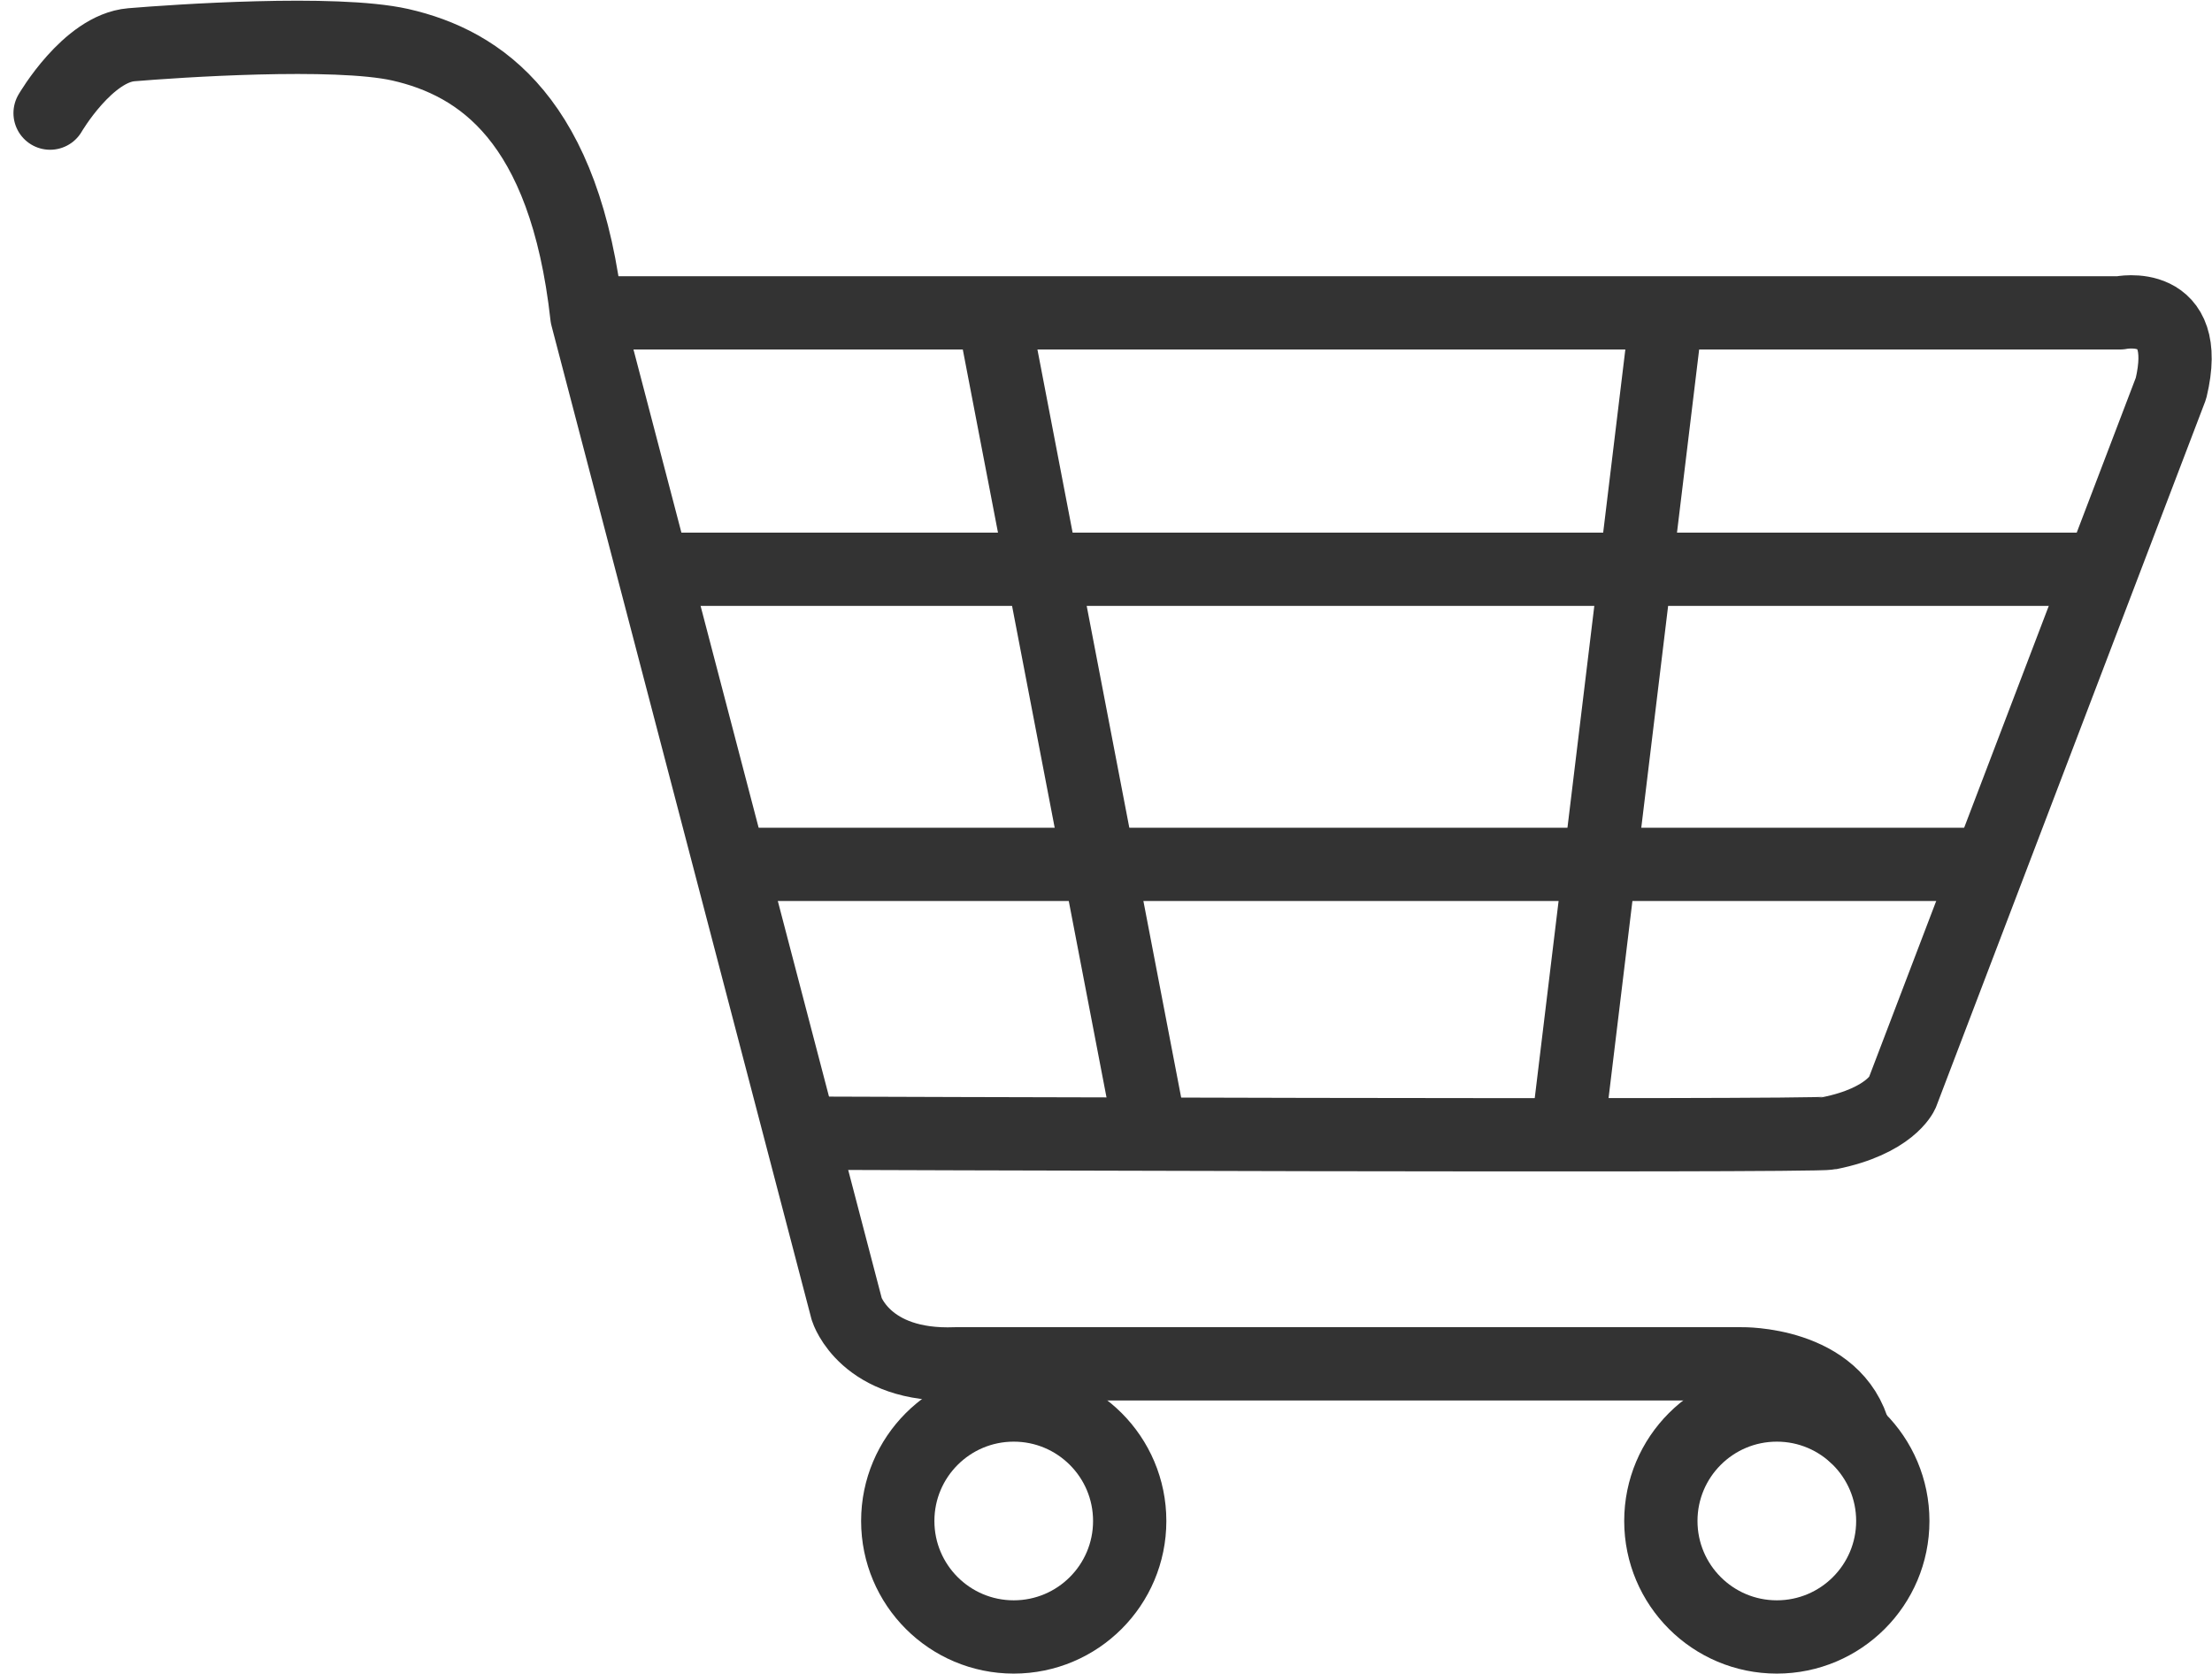
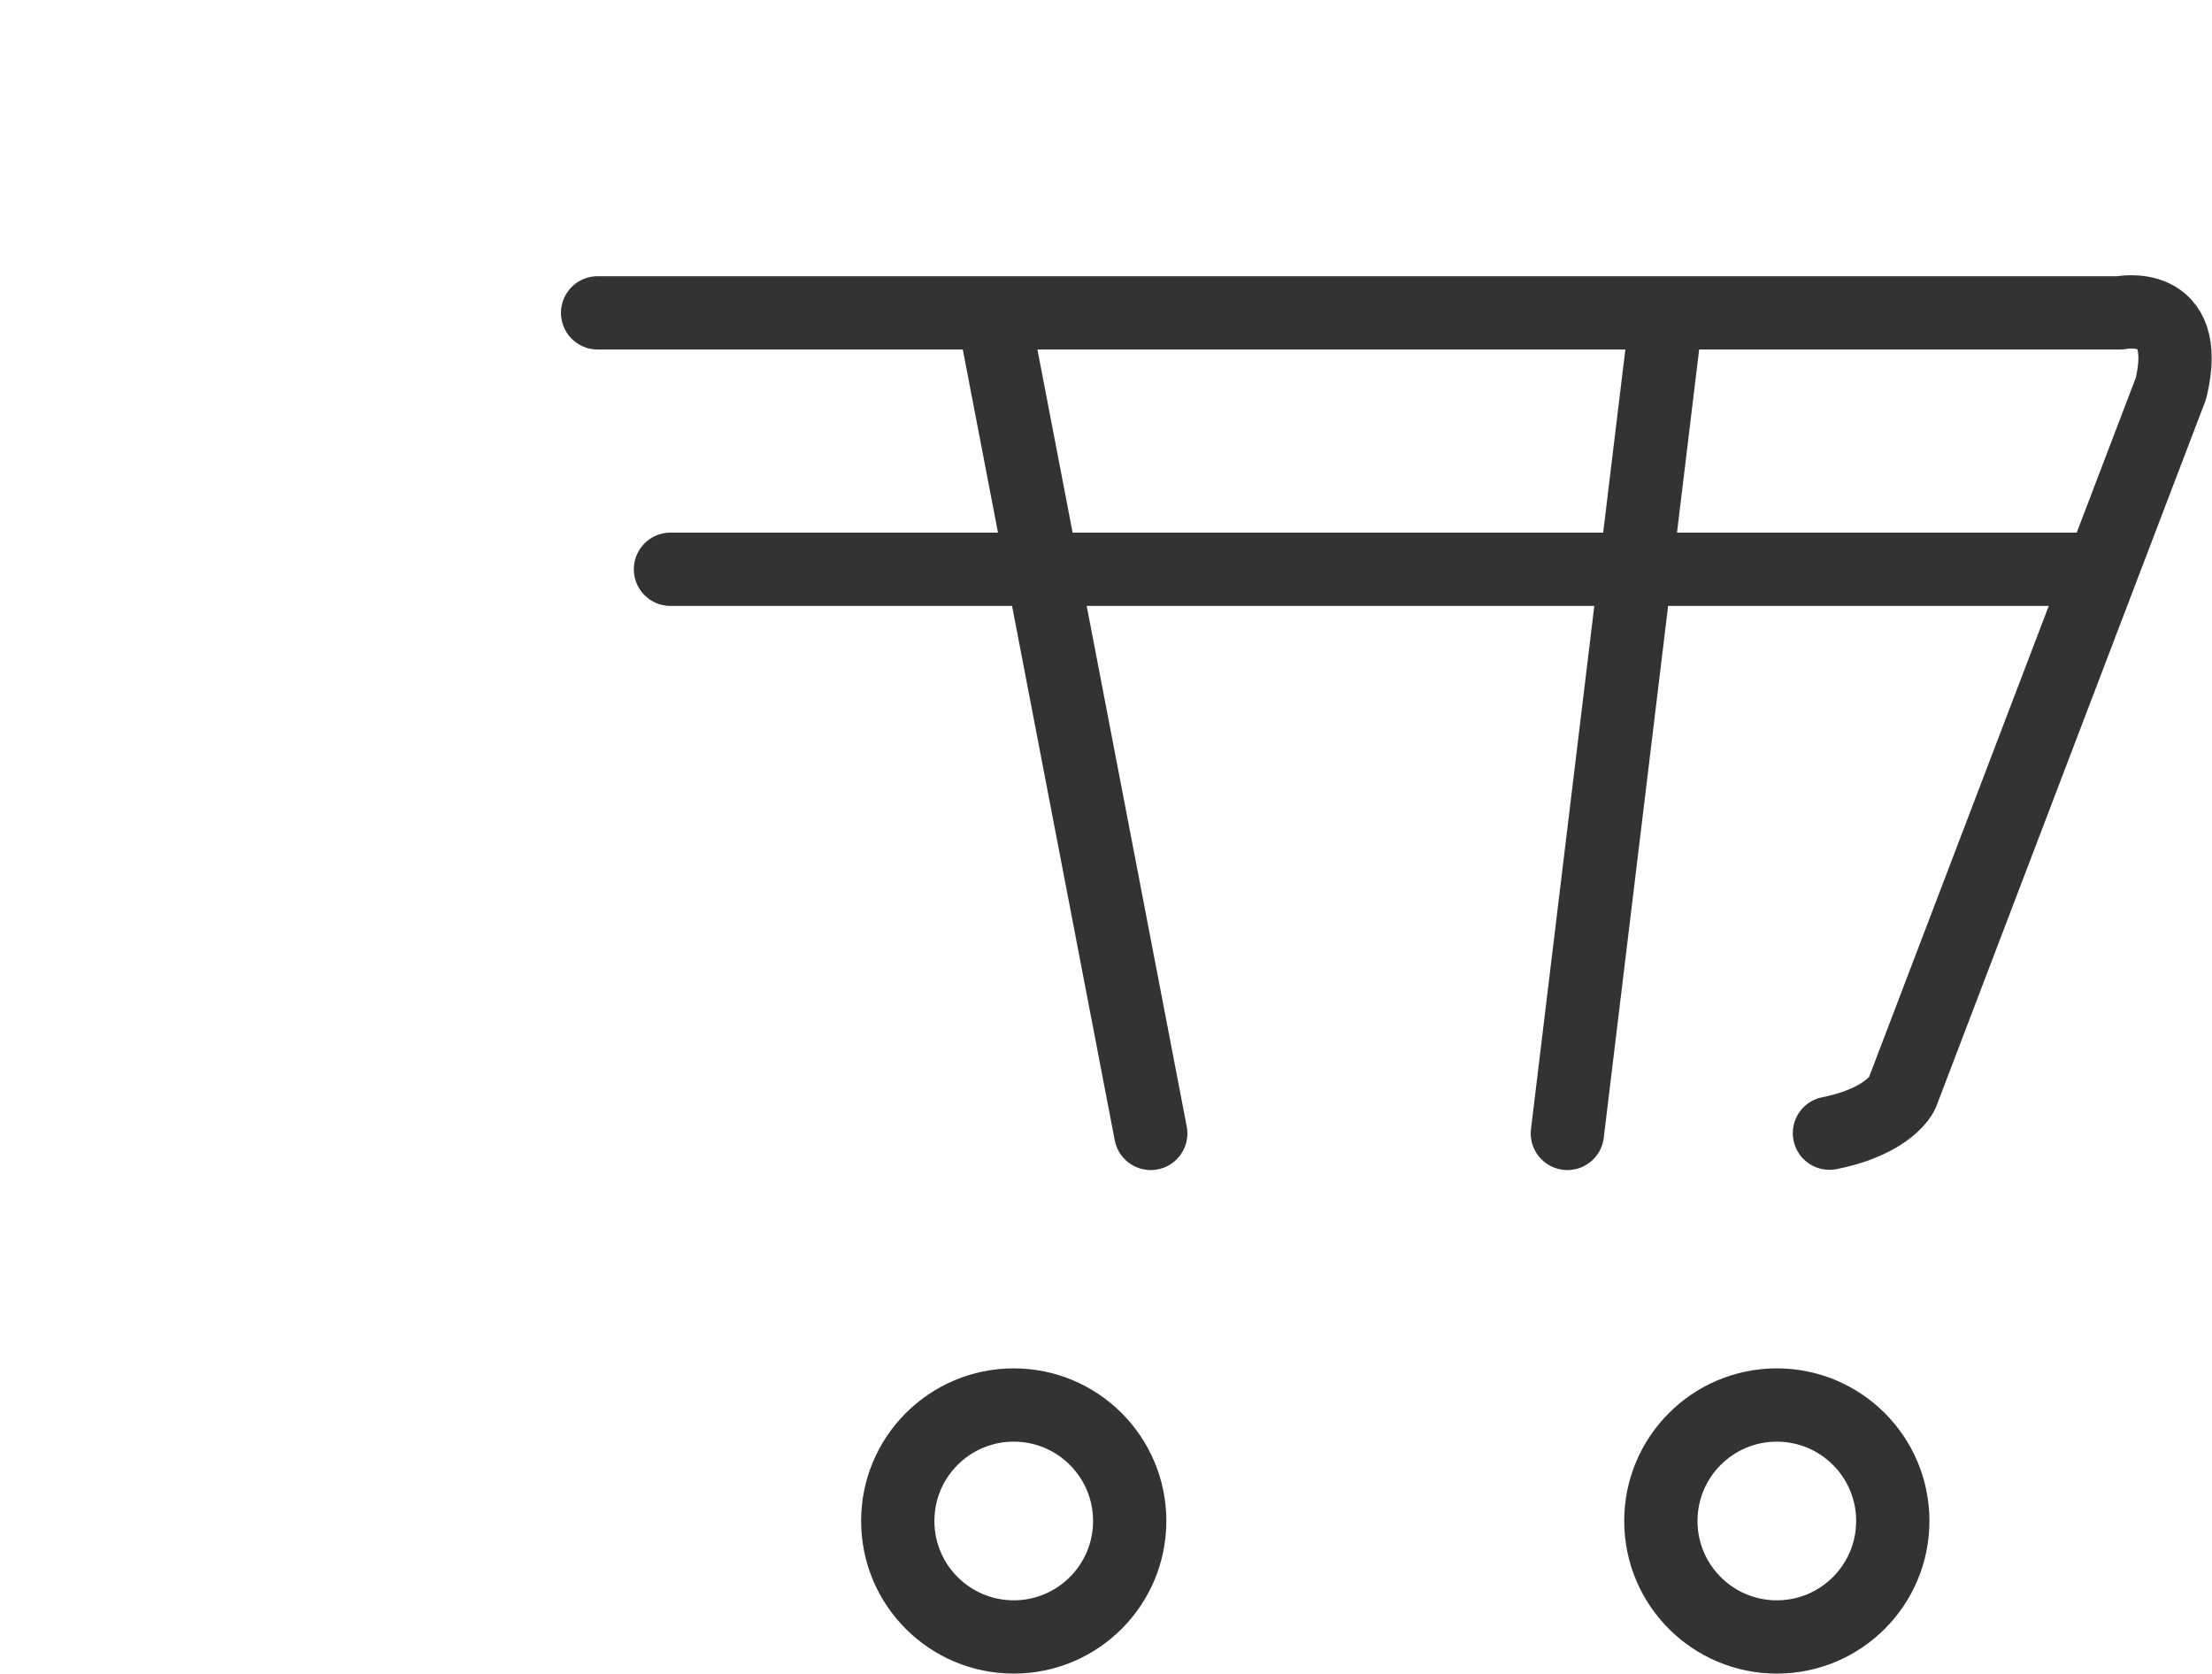
<svg xmlns="http://www.w3.org/2000/svg" width="60.366" height="45.675" viewBox="0 0 60.366 45.675">
  <g id="Group_376" data-name="Group 376" transform="translate(-3540.828 -143.497)">
    <g id="Group_376-2" data-name="Group 376" transform="translate(3542.195 144.514)">
-       <path id="Path_658" data-name="Path 658" d="M3542.195,146.584s1.028-1.767,2.218-1.866,5.549-.4,7.338,0c2.193.5,4.5,2.057,5.094,7.411l7.092,27.1s.5,1.587,2.974,1.488l17.584,0h3.864s2.574-.048,3.079,1.932" transform="translate(-3542.195 -144.514)" fill="none" stroke="#333" stroke-linecap="round" stroke-linejoin="round" stroke-width="2" />
      <circle id="Ellipse_2" data-name="Ellipse 2" cx="3.165" cy="3.165" r="3.165" transform="translate(23.133 37.327)" fill="none" stroke="#333" stroke-linecap="round" stroke-linejoin="round" stroke-width="2" />
      <circle id="Ellipse_3" data-name="Ellipse 3" cx="3.165" cy="3.165" r="3.165" transform="translate(43.958 37.327)" fill="none" stroke="#333" stroke-linecap="round" stroke-linejoin="round" stroke-width="2" />
-       <path id="Path_659" data-name="Path 659" d="M3565.851,156.406H3607.4s1.983-.42,1.389,2.059l-7.338,19.237s-.331.76-1.983,1.091c-.5.1-28.02,0-28.02,0" transform="translate(-3550.909 -148.885)" fill="none" stroke="#333" stroke-linecap="round" stroke-linejoin="round" stroke-width="2" />
+       <path id="Path_659" data-name="Path 659" d="M3565.851,156.406H3607.4s1.983-.42,1.389,2.059l-7.338,19.237s-.331.76-1.983,1.091" transform="translate(-3550.909 -148.885)" fill="none" stroke="#333" stroke-linecap="round" stroke-linejoin="round" stroke-width="2" />
    </g>
    <line id="Line_79" data-name="Line 79" x2="38.451" transform="translate(3559.125 159.033)" fill="none" stroke="#333" stroke-linecap="round" stroke-linejoin="round" stroke-width="2" />
-     <line id="Line_80" data-name="Line 80" x2="33.872" transform="translate(3560.862 167.086)" fill="none" stroke="#333" stroke-linecap="round" stroke-linejoin="round" stroke-width="2" />
    <line id="Line_81" data-name="Line 81" x2="4.263" y2="22.186" transform="translate(3567.969 152.243)" fill="none" stroke="#333" stroke-linecap="round" stroke-linejoin="round" stroke-width="2" />
    <line id="Line_82" data-name="Line 82" x1="2.685" y2="22.186" transform="translate(3583.602 152.243)" fill="none" stroke="#333" stroke-linecap="round" stroke-linejoin="round" stroke-width="2" />
  </g>
</svg>